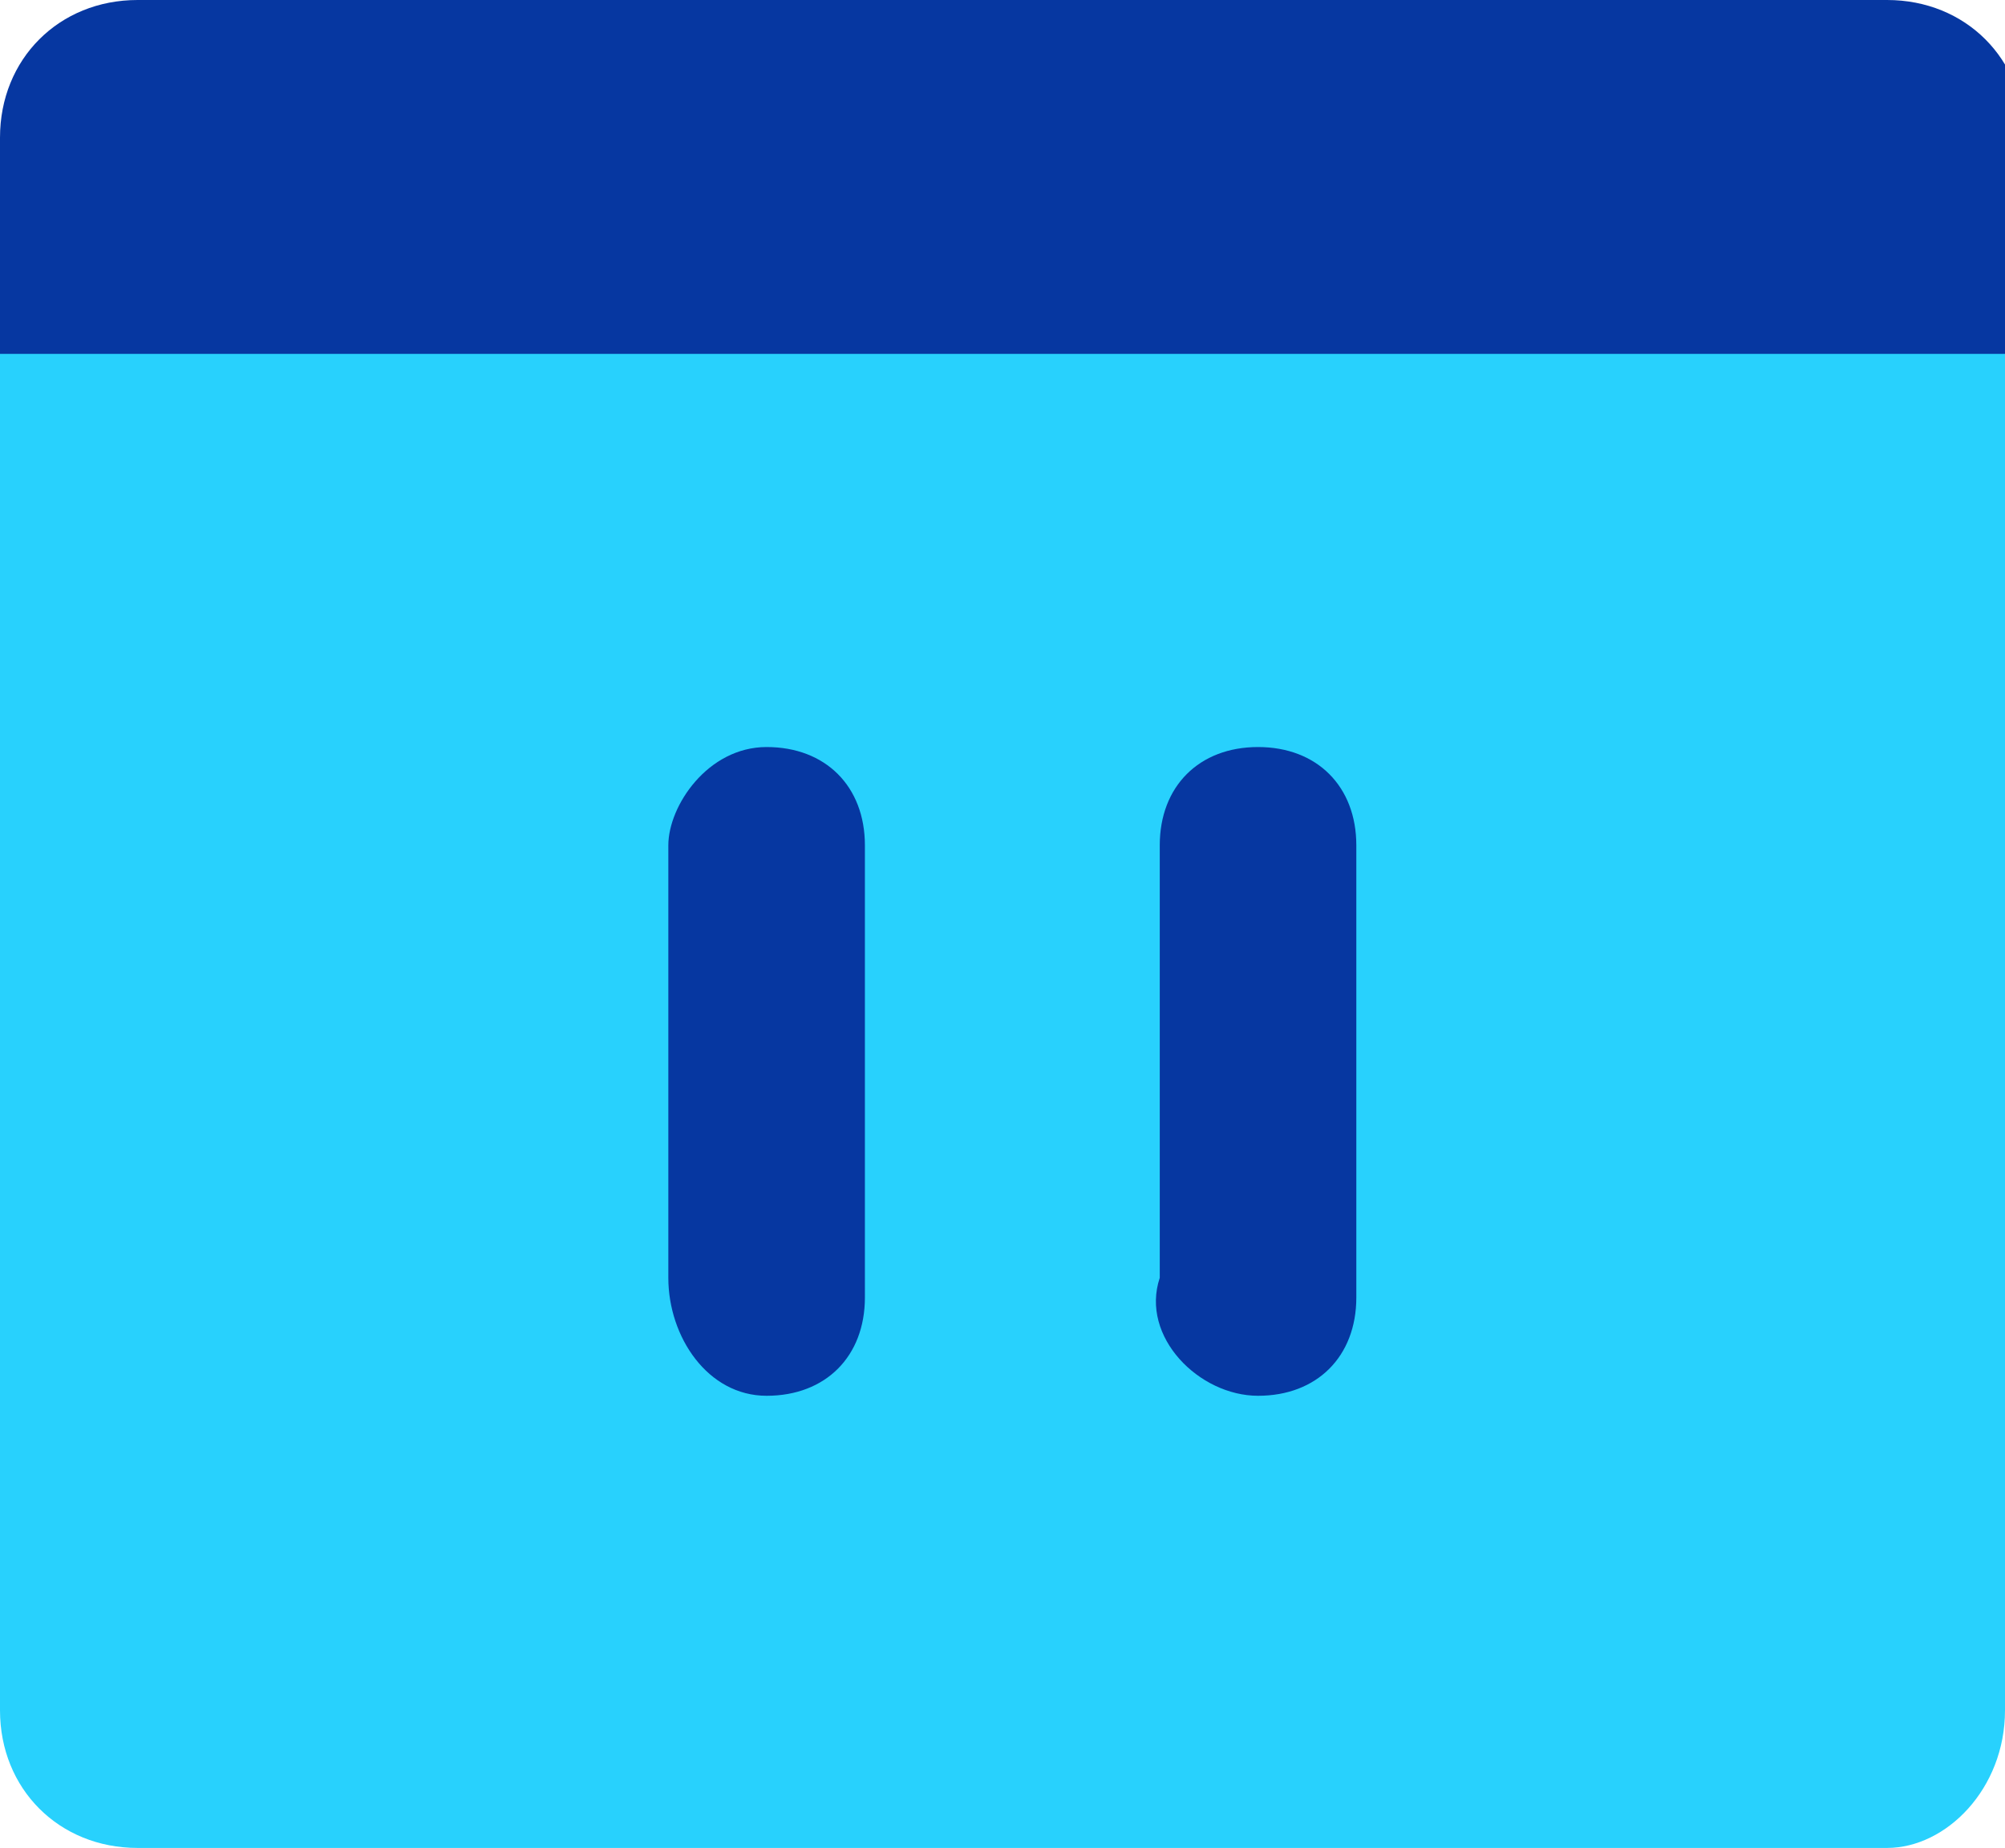
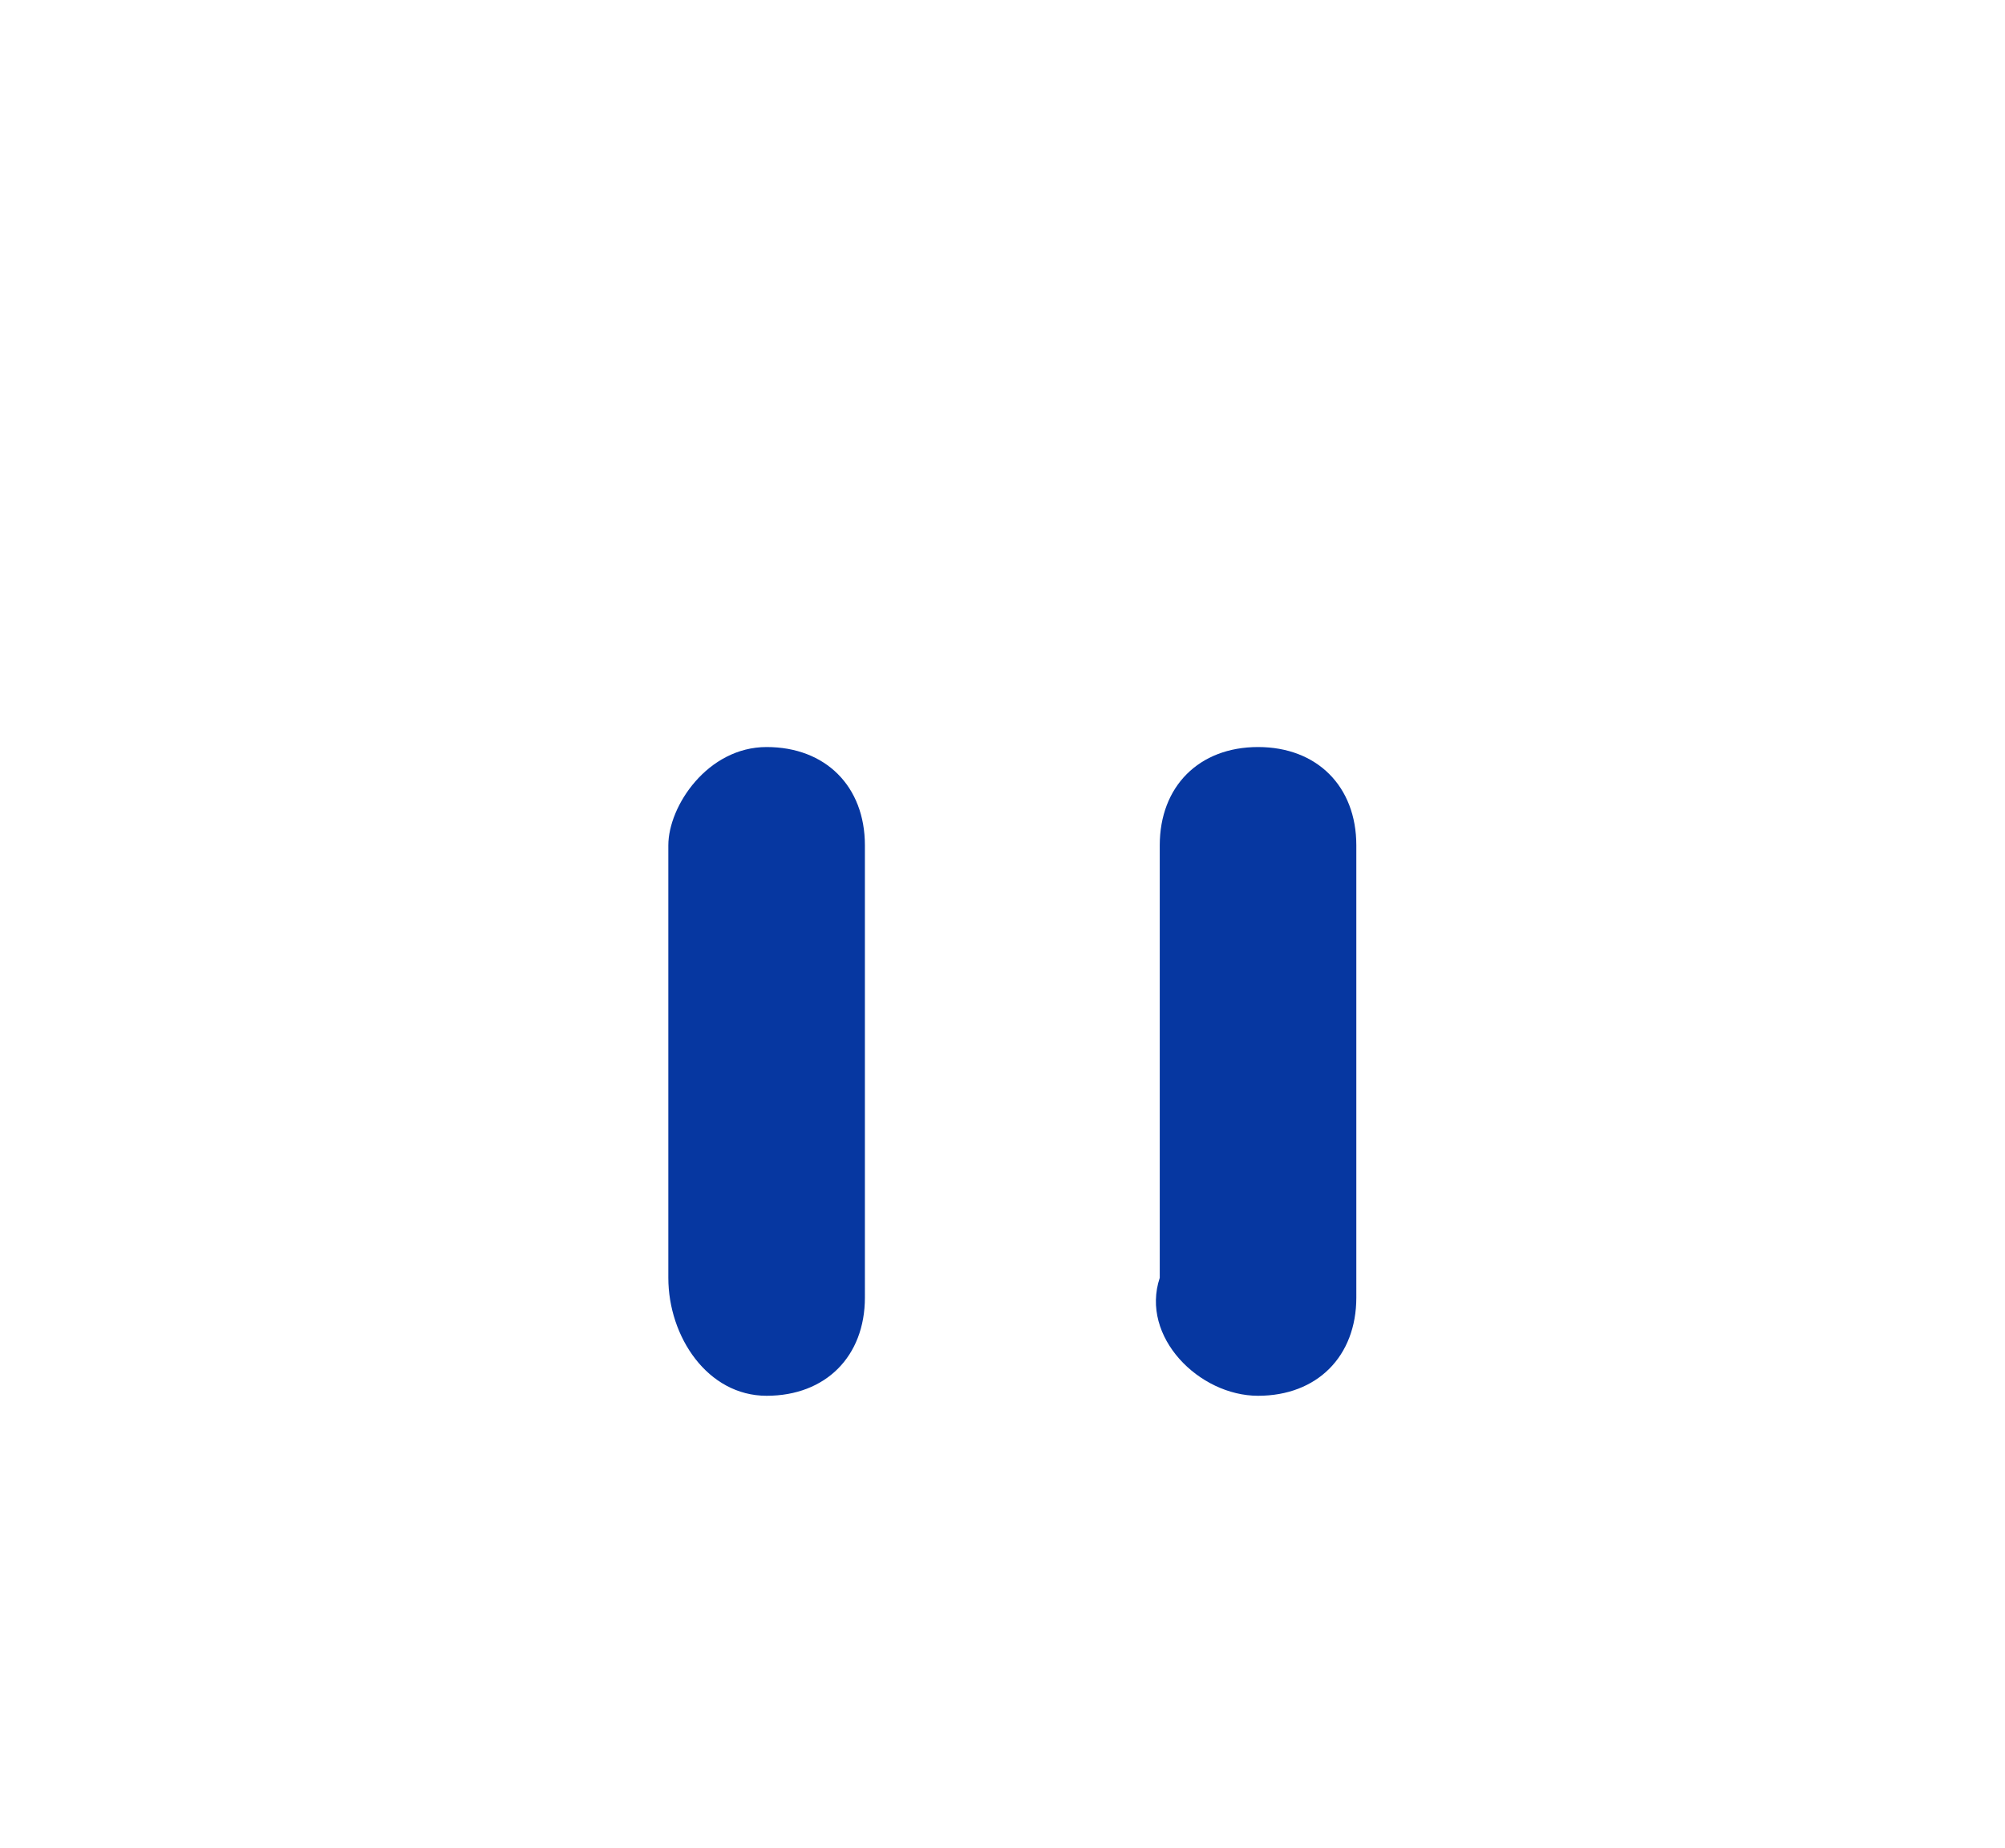
<svg xmlns="http://www.w3.org/2000/svg" version="1.1" id="Layer_1" x="0px" y="0px" viewBox="0 0 10.2 9.4" style="enable-background:new 0 0 10.2 9.4;" xml:space="preserve">
  <style type="text/css">
	.st0{fill:#28D1FD;}
	.st1{fill:#0637A1;}
</style>
-   <path class="st0" d="M9.6,9.4H0.7C0.3,9.4,0,9.1,0,8.7v-7h10.2v7C10.2,9.1,9.9,9.4,9.6,9.4z" />
-   <path class="st1" d="M10.2,1.8c0,0-9.6,0-10.2,0C0,1.4,0,1,0,0.7C0,0.3,0.3,0,0.7,0l8.9,0c0.4,0,0.7,0.3,0.7,0.7V1.8z" />
  <g>
    <path class="st1" d="M3.9,7.1c0.3,0,0.5-0.2,0.5-0.5V4.3c0-0.3-0.2-0.5-0.5-0.5S3.4,4.1,3.4,4.3v2.2C3.4,6.8,3.6,7.1,3.9,7.1z" />
    <path class="st1" d="M6.4,7.1c0.3,0,0.5-0.2,0.5-0.5V4.3c0-0.3-0.2-0.5-0.5-0.5c-0.3,0-0.5,0.2-0.5,0.5v2.2   C5.8,6.8,6.1,7.1,6.4,7.1z" />
  </g>
</svg>